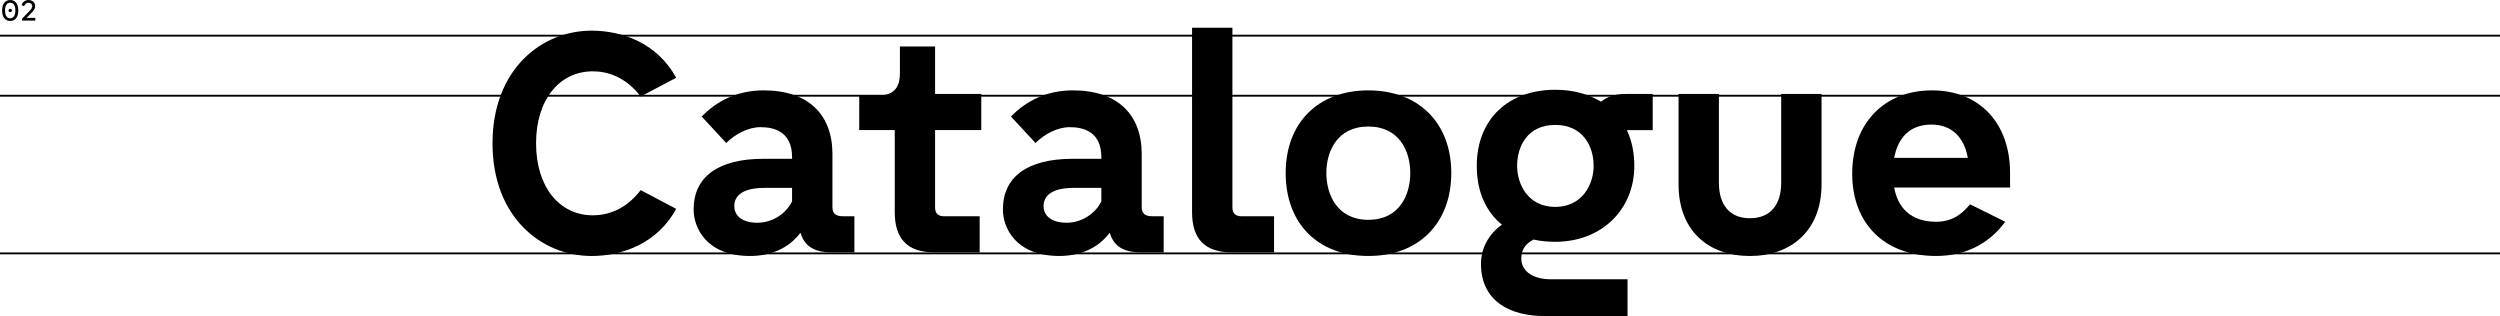
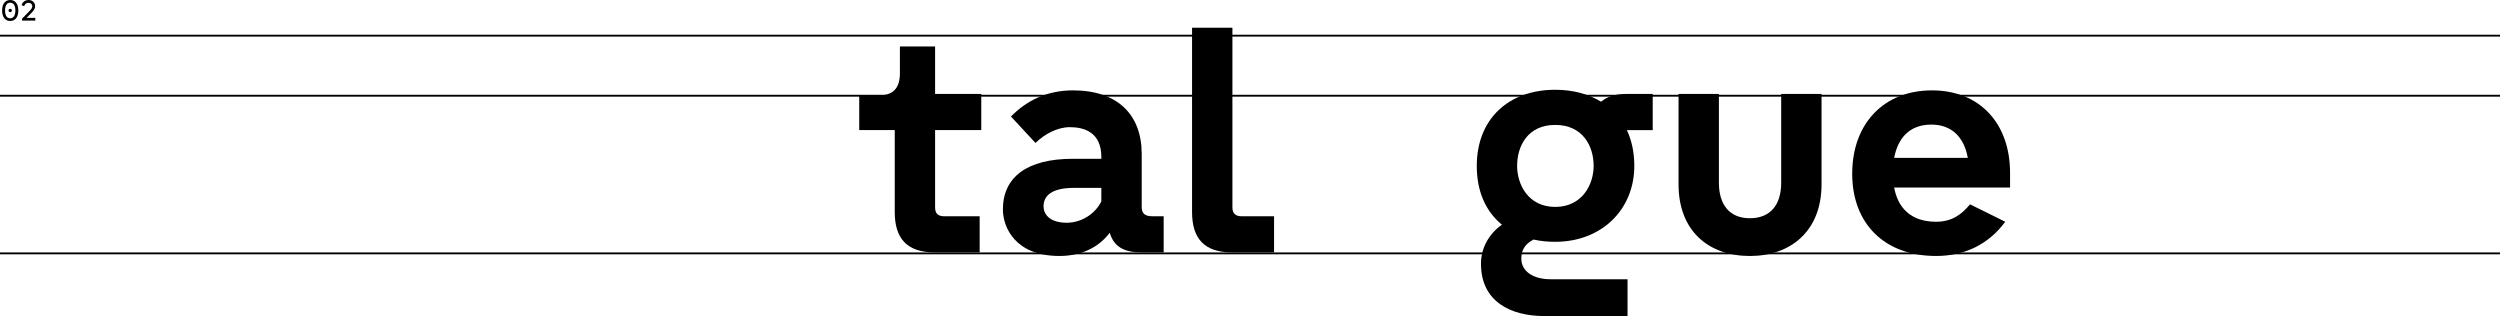
<svg xmlns="http://www.w3.org/2000/svg" id="Layer_2" data-name="Layer 2" viewBox="0 0 1332 168.39">
  <defs>
    <style>
      .cls-1 {
        stroke-width: 0px;
      }

      .cls-2 {
        fill: none;
        stroke: #000;
      }
    </style>
  </defs>
  <g id="Layer_2-2" data-name="Layer 2">
    <g>
      <g id="Component_71_1-2" data-name="Component 71 1-2">
        <g id="About-2">
          <g>
-             <path class="cls-1" d="m262.41,76.36c0-39.39,26.14-60.03,52.8-60.03,16.34,0,35.09,6.71,45.06,25.11l-18.92,9.98c-8.26-10.84-18.23-13.42-25.46-13.42-17.89,0-30.27,15.14-30.27,38.36s12.38,38.36,30.27,38.36c7.22,0,17.2-2.58,25.46-13.42l18.92,9.98c-9.98,18.4-28.72,25.11-45.06,25.11-26.66,0-52.8-20.64-52.8-60.03h0Z" />
-             <path class="cls-1" d="m426.49,124c-6.36,8.43-16,12.38-26.83,12.38-23.39,0-30.1-15.14-30.1-24.77,0-17.37,13.07-27,37.15-27h15.31v-.86c0-13.42-9.29-16-16.86-16-6.36,0-13.42,3.61-18.23,8.43l-13.07-14.1c8.08-8.26,18.92-13.93,33.02-13.93,23.56,0,36.64,12.73,36.64,33.88v28.04c0,2.92.86,5.16,5.68,5.16h6.02v19.26h-11.7c-9.29,0-14.79-2.92-17.03-10.49h0Zm-22.88-5.33c7.57,0,14.96-4.47,18.4-11.35v-7.22h-14.62c-11.7,0-16.17,4.13-16.17,9.8,0,3.96,2.92,8.77,12.38,8.77h.01Z" />
            <path class="cls-1" d="m476.72,113v-43.69h-18.92v-18.4h9.8c8.77,0,11.87-4.3,11.87-12.04v-14.1h18.75v25.28h24.6v19.26h-24.6v41.28c0,3.1,1.55,4.64,4.82,4.64h18.92v19.26h-23.91c-14.96,0-21.33-7.57-21.33-21.5h0Z" />
            <path class="cls-1" d="m591.27,124c-6.36,8.43-16,12.38-26.83,12.38-23.39,0-30.1-15.14-30.1-24.77,0-17.37,13.07-27,37.15-27h15.31v-.86c0-13.42-9.29-16-16.86-16-6.36,0-13.42,3.61-18.23,8.43l-13.07-14.1c8.08-8.26,18.92-13.93,33.02-13.93,23.56,0,36.64,12.73,36.64,33.88v28.04c0,2.92.86,5.16,5.68,5.16h6.02v19.26h-11.7c-9.29,0-14.79-2.92-17.03-10.49h0Zm-22.88-5.33c7.57,0,14.96-4.47,18.4-11.35v-7.22h-14.62c-11.7,0-16.17,4.13-16.17,9.8,0,3.96,2.92,8.77,12.38,8.77h0Z" />
            <path class="cls-1" d="m635.13,113V14.79h21.5v95.8c0,3.1,1.72,4.64,4.82,4.64h17.37v19.26h-22.36c-14.96,0-21.33-7.57-21.33-21.5h0Z" />
-             <path class="cls-1" d="m685.01,92.18c0-26.66,17.2-44.03,44.03-44.03s44.2,17.37,44.2,44.03-17.2,44.2-44.2,44.2-44.03-17.37-44.03-44.2Zm66.39,0c0-11.35-5.68-24.77-22.36-24.77s-22.36,13.42-22.36,24.77,5.68,24.94,22.36,24.94,22.36-13.42,22.36-24.94Z" />
            <path class="cls-1" d="m817.1,127.62c-5.16,2.58-6.54,6.36-6.54,10.15,0,7.05,6.71,11.01,15.48,11.01h41.11v19.61h-44.38c-17.72,0-33.71-7.57-33.71-27.86,0-8.6,4.47-16.17,11.18-20.81-8.26-6.71-13.42-17.2-13.42-31.3,0-25.28,17.2-40.59,41.8-40.59,9.46,0,17.72,2.24,24.42,6.36,3.1-2.58,7.22-4.13,13.24-4.13h14.28v19.26h-13.76c2.58,5.5,3.96,11.87,3.96,19.09,0,23.05-17.2,40.42-42.14,40.42-3.96,0-7.91-.34-11.52-1.2h0Zm31.99-39.22c0-10.66-5.85-21.84-20.47-21.84s-20.3,11.18-20.3,21.84c0,9.8,5.85,21.84,20.3,21.84s20.47-12.04,20.47-21.84Z" />
            <path class="cls-1" d="m894.33,98.21v-48.16h21.5v47.3c0,11.52,5.5,18.92,16.51,18.92s16.68-7.22,16.68-18.92v-47.3h21.5v48.16c0,24.94-16.51,38.18-38.18,38.18s-38.01-13.07-38.01-38.18Z" />
            <path class="cls-1" d="m986.86,92.53c0-27,17.2-44.38,42.48-44.38s41.62,17.37,41.62,44.03v7.74h-61.75c1.89,10.32,8.43,18.23,22.36,18.23,8.08,0,13.42-3.61,18.06-9.29l18.75,9.29c-8.6,11.7-21.16,18.23-36.81,18.23-27.52,0-44.72-17.2-44.72-43.86h.01Zm61.58-8.43c-1.89-10.66-8.26-17.72-19.44-17.72-11.87,0-17.89,7.57-19.78,17.72h39.22Z" />
          </g>
        </g>
      </g>
      <line id="Line_24" data-name="Line 24" class="cls-2" y1="19" x2="1332" y2="19" />
      <line id="Line_25" data-name="Line 25" class="cls-2" y1="135" x2="1332" y2="135" />
      <line id="Line_26" data-name="Line 26" class="cls-2" y1="51" x2="1332" y2="51" />
      <g id="_02" data-name=" 02">
        <g>
          <path class="cls-1" d="m1.12,5.59C1.12,1.83,2.99,0,5.44,0s4.32,1.82,4.32,5.59-1.87,5.59-4.32,5.59S1.12,9.36,1.12,5.59Zm7.07,0c0-2.62-.96-4.15-2.75-4.15s-2.75,1.52-2.75,4.15.96,4.15,2.75,4.15,2.75-1.54,2.75-4.15Zm-3.63,0c0-.56.37-.88.88-.88s.88.32.88.88-.35.86-.88.86-.88-.3-.88-.86Z" />
          <path class="cls-1" d="m17.2,3.36c0-1.22-.99-1.89-1.98-1.89-.83,0-1.87.38-2.35,1.81l-1.38-.53C12.16.65,13.83,0,15.25,0c1.84,0,3.47,1.26,3.47,3.25,0,1.49-.9,2.48-1.89,3.52l-2.66,2.75h4.64v1.46h-7.08v-1.02l3.68-3.76c1.12-1.15,1.78-1.9,1.78-2.85h0Z" />
        </g>
      </g>
    </g>
  </g>
</svg>